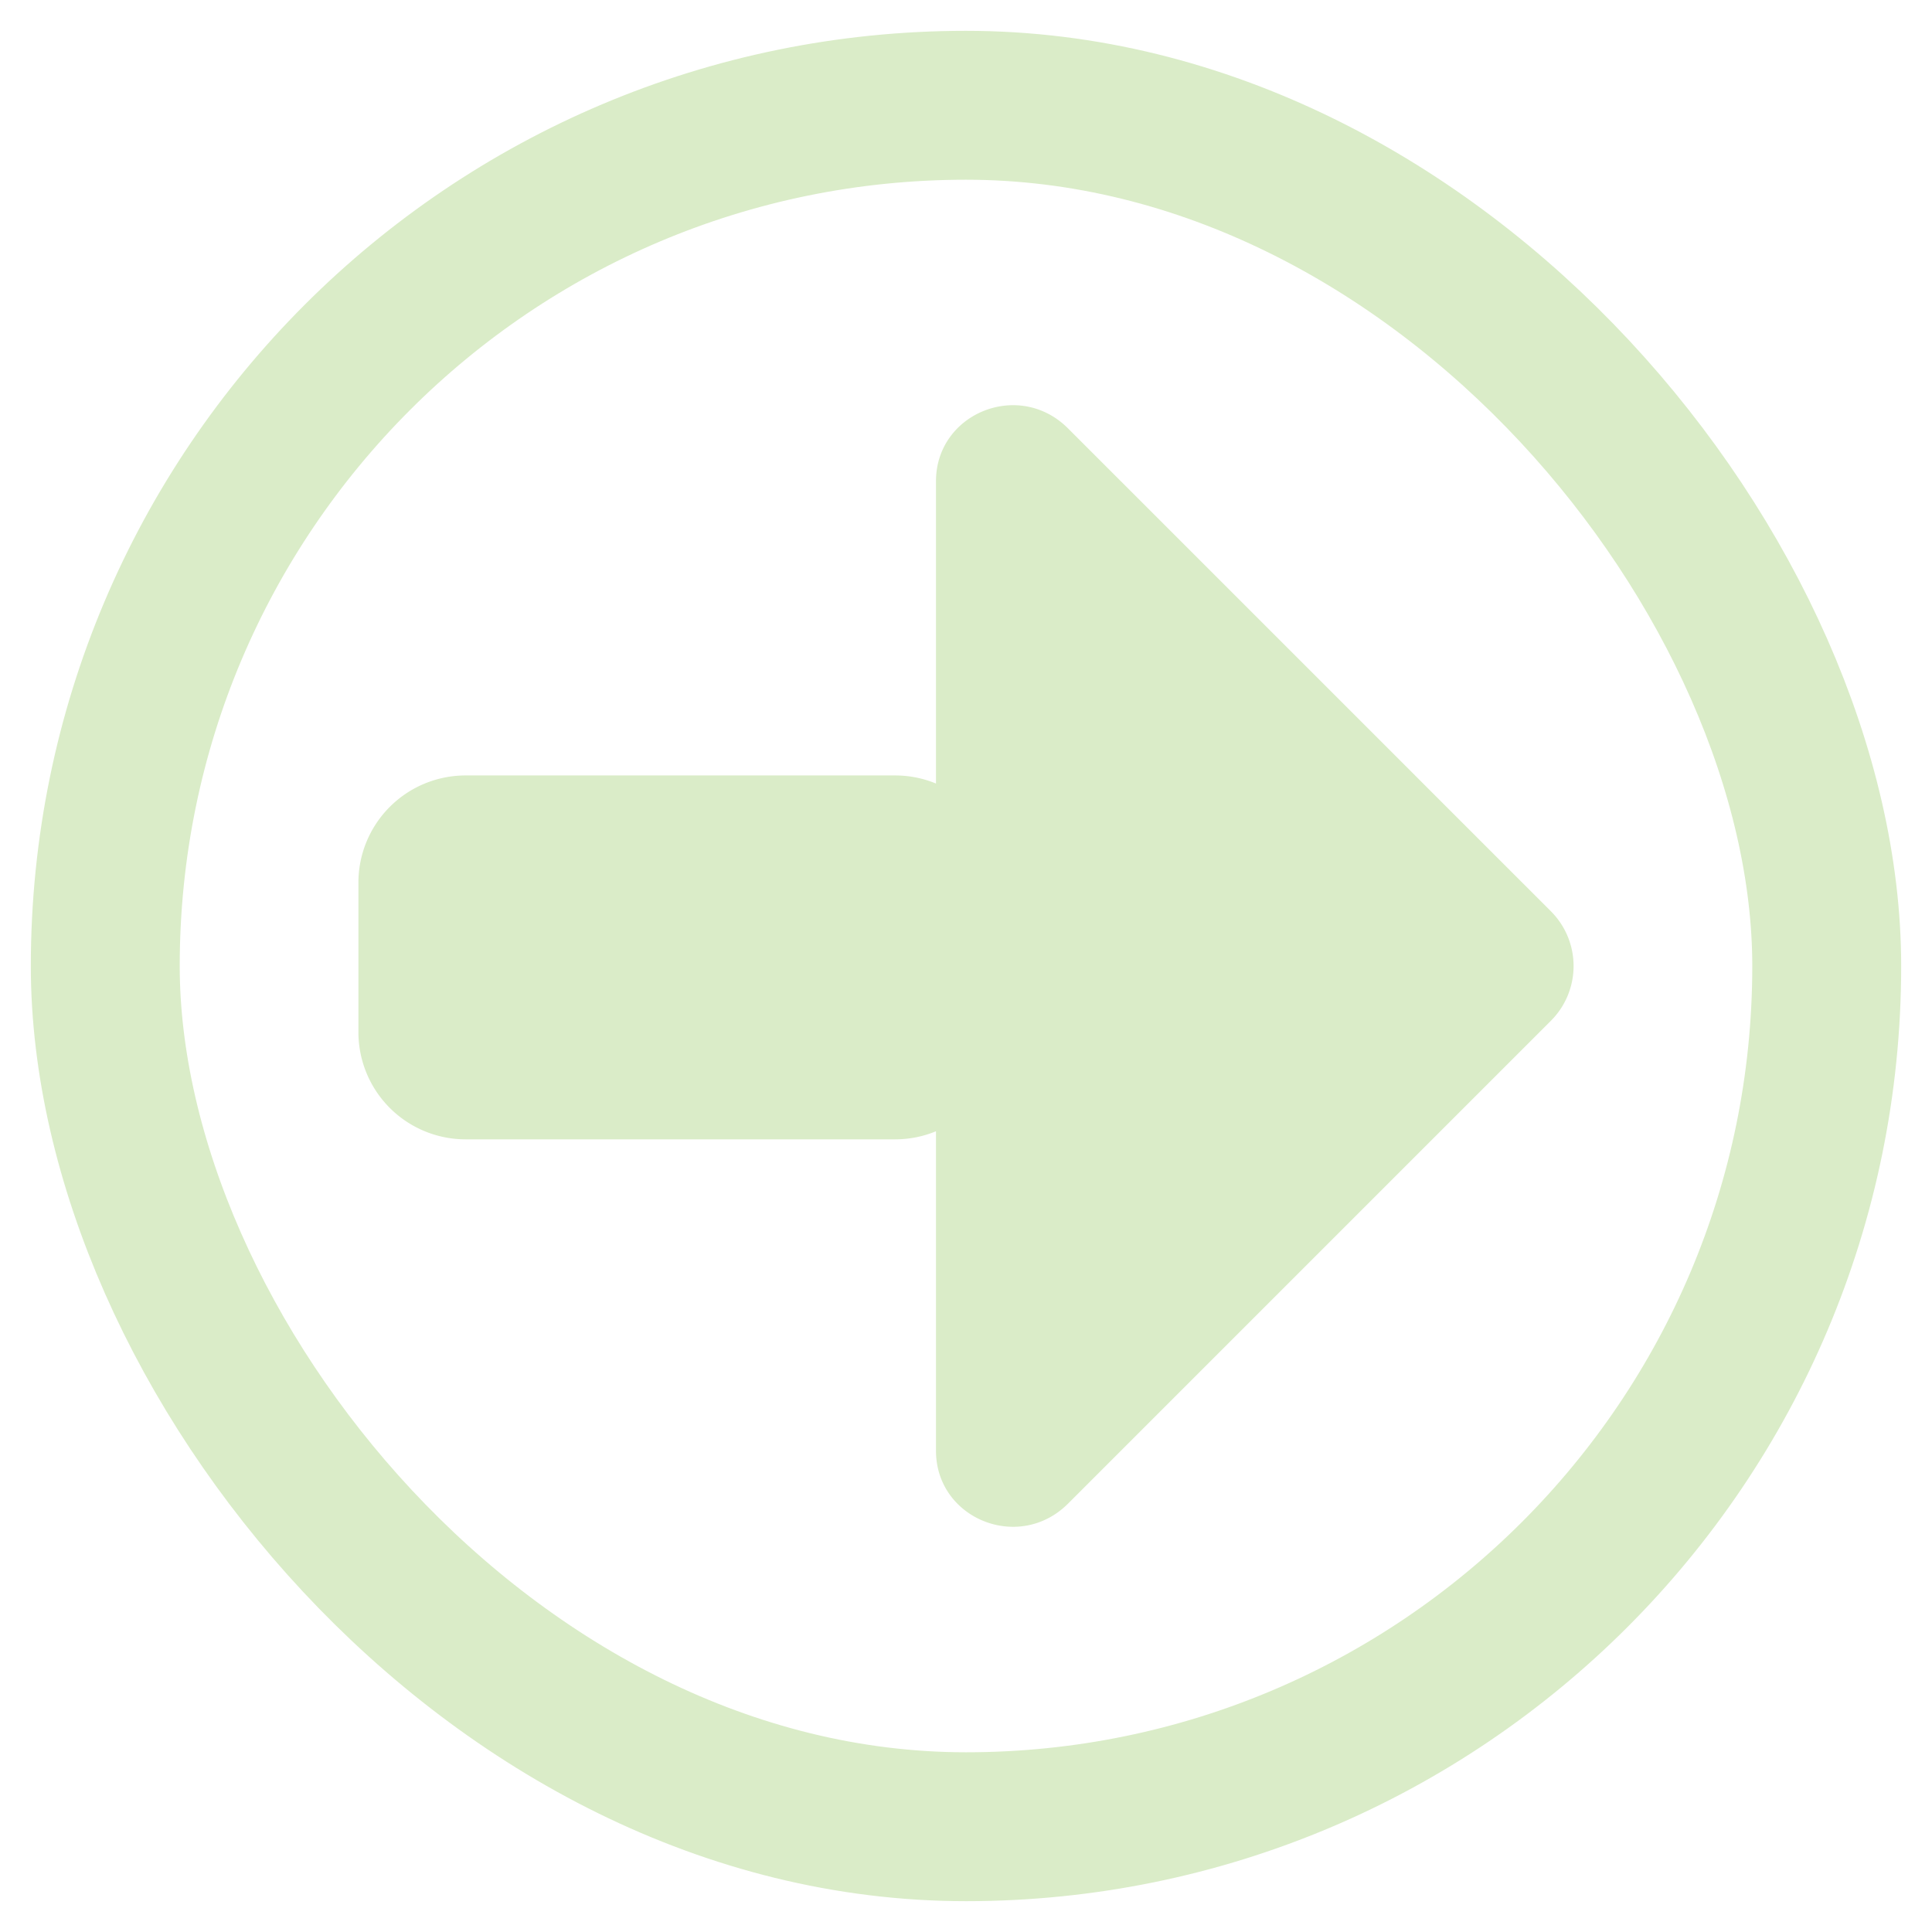
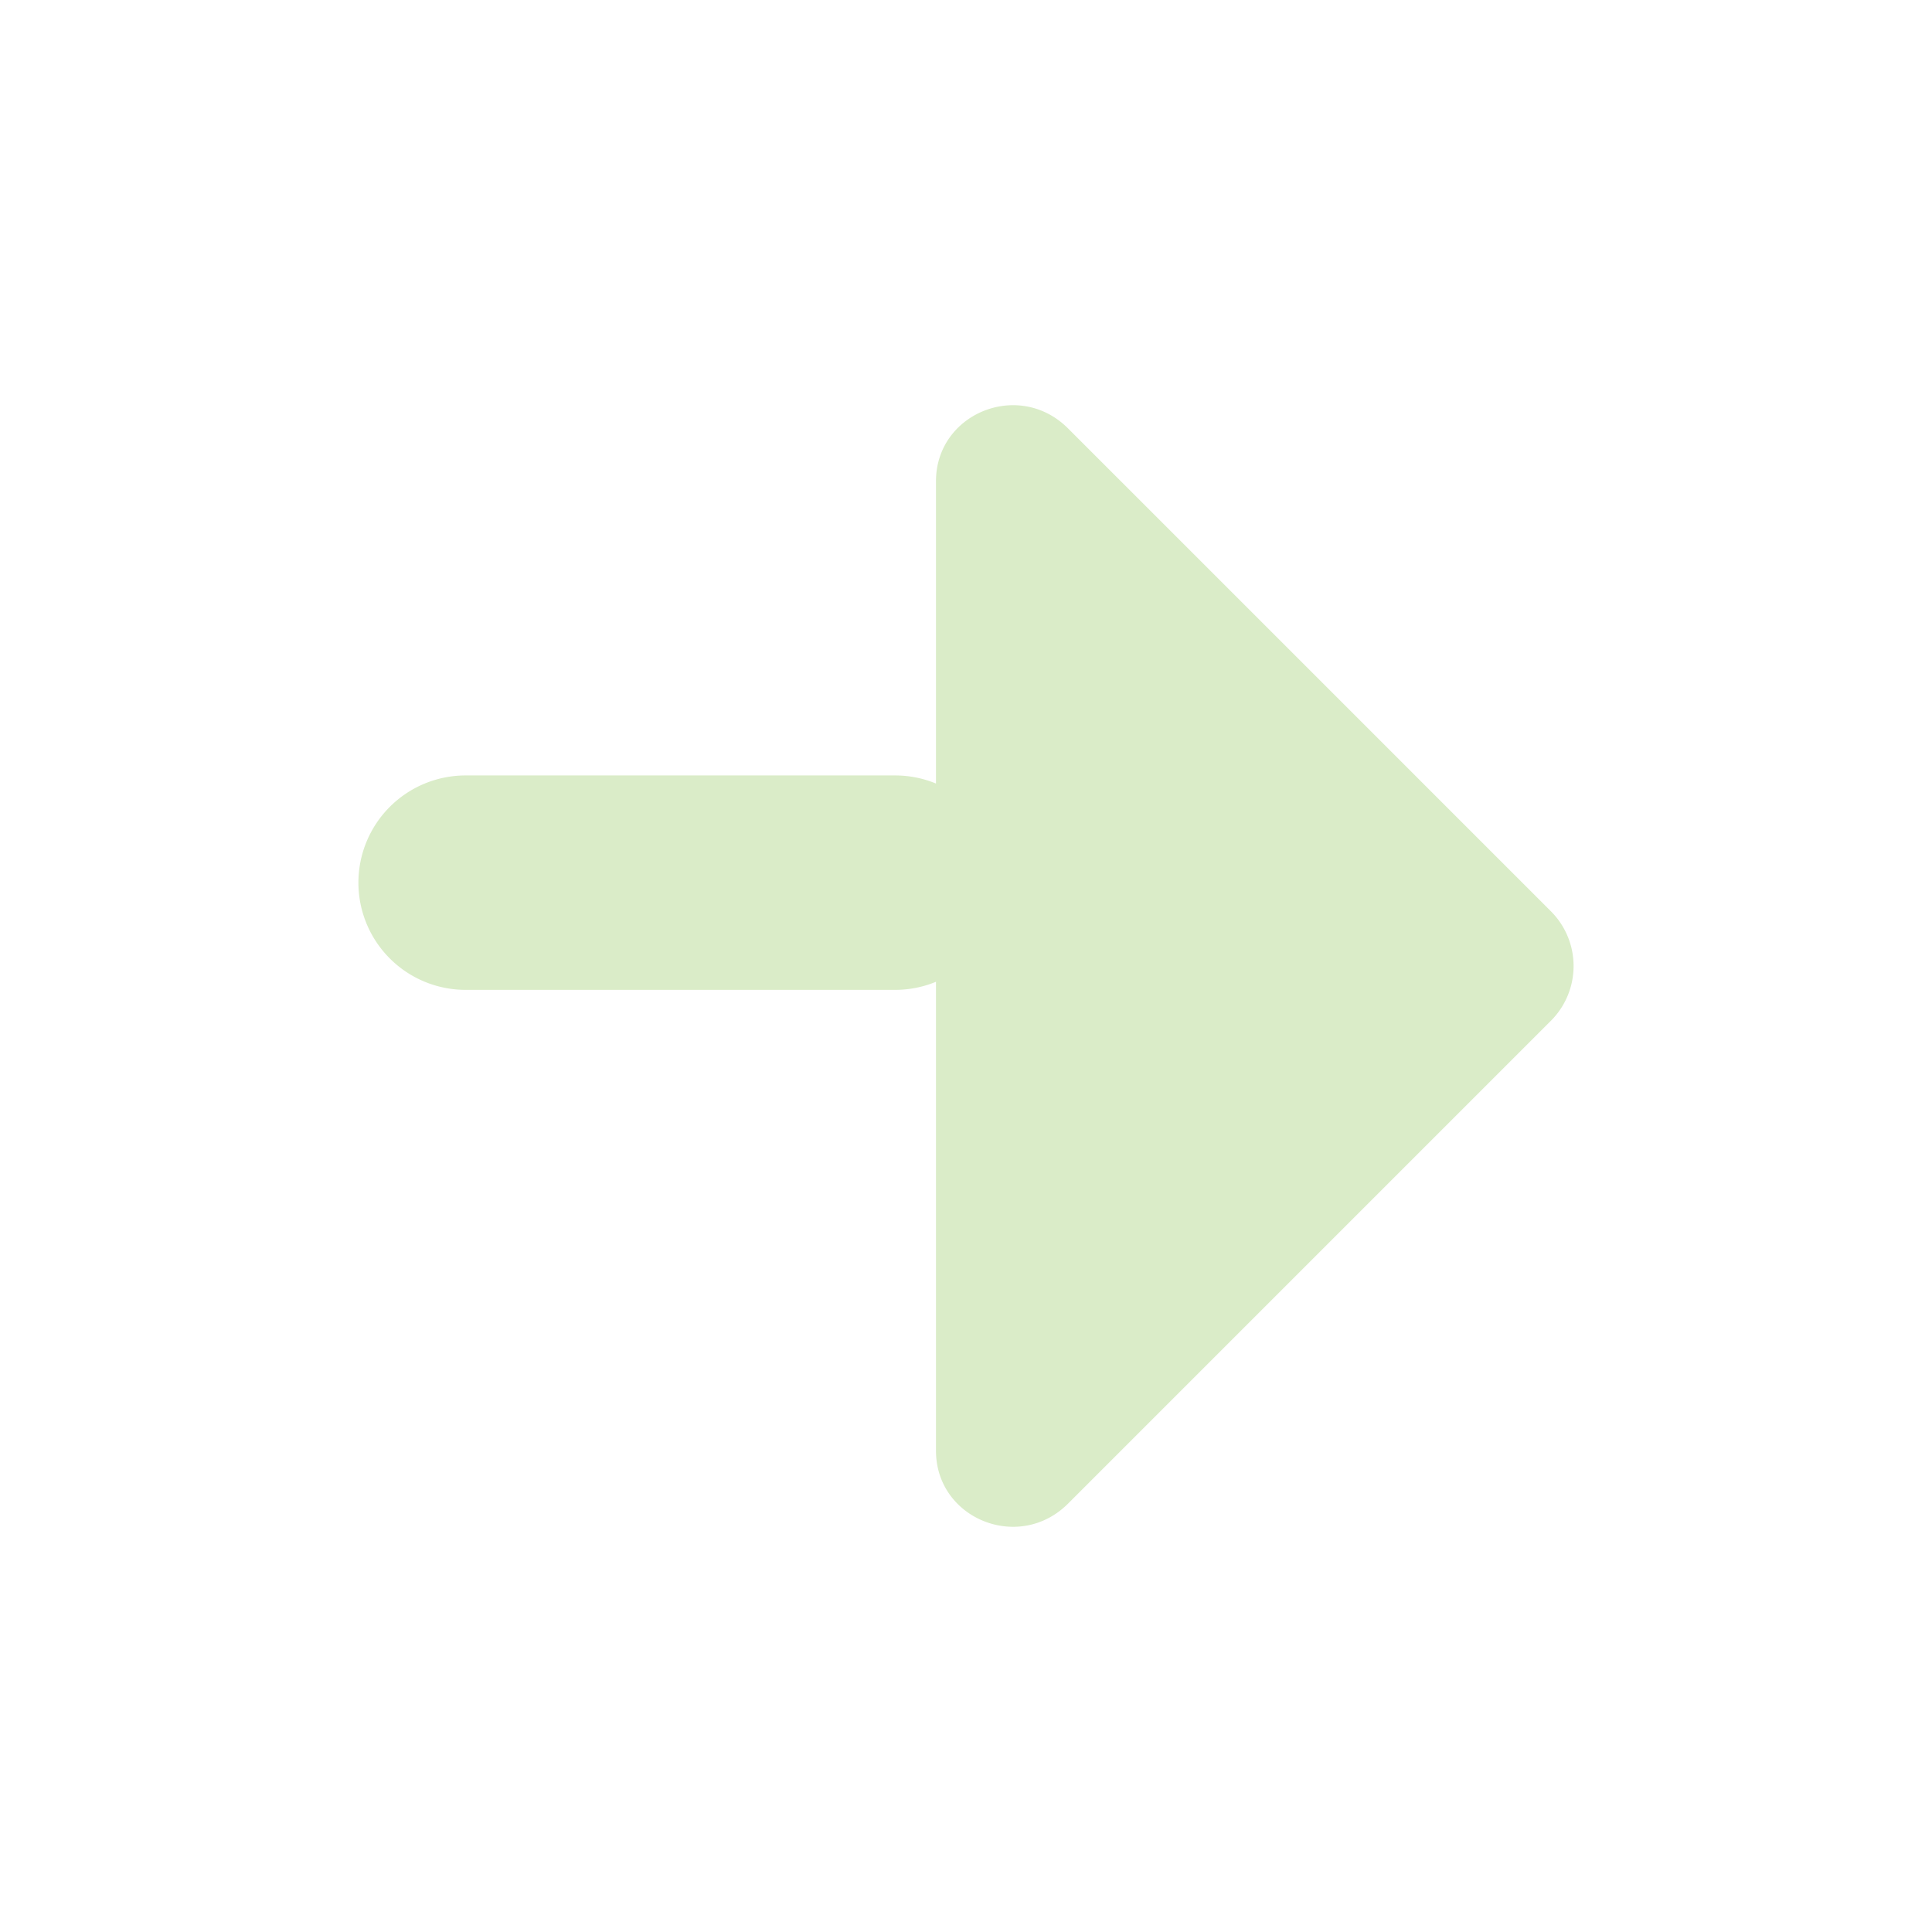
<svg xmlns="http://www.w3.org/2000/svg" width="43" height="43" fill="none">
-   <rect width="38.314" height="38.314" x="2.343" y="2.343" stroke="#DAECC8" stroke-width="3.314" rx="19.157" />
-   <path fill="#DAECC8" fill-rule="evenodd" d="M20.832 25.178v7.112c0 1.511 1.848 2.267 2.94 1.175l10.747-10.747a1.723 1.723 0 0 0 0-2.435L23.771 9.535c-1.091-1.092-2.939-.336-2.939 1.175v6.729a2.378 2.378 0 0 0-.91-.18h-9.558a2.386 2.386 0 0 0-2.387 2.386v3.327a2.386 2.386 0 0 0 2.387 2.386h9.558c.322 0 .63-.064.91-.18Z" clip-rule="evenodd" />
+   <path fill="#DAECC8" fill-rule="evenodd" d="M20.832 25.178v7.112c0 1.511 1.848 2.267 2.94 1.175l10.747-10.747a1.723 1.723 0 0 0 0-2.435L23.771 9.535c-1.091-1.092-2.939-.336-2.939 1.175v6.729a2.378 2.378 0 0 0-.91-.18h-9.558a2.386 2.386 0 0 0-2.387 2.386a2.386 2.386 0 0 0 2.387 2.386h9.558c.322 0 .63-.064.91-.18Z" clip-rule="evenodd" />
</svg>